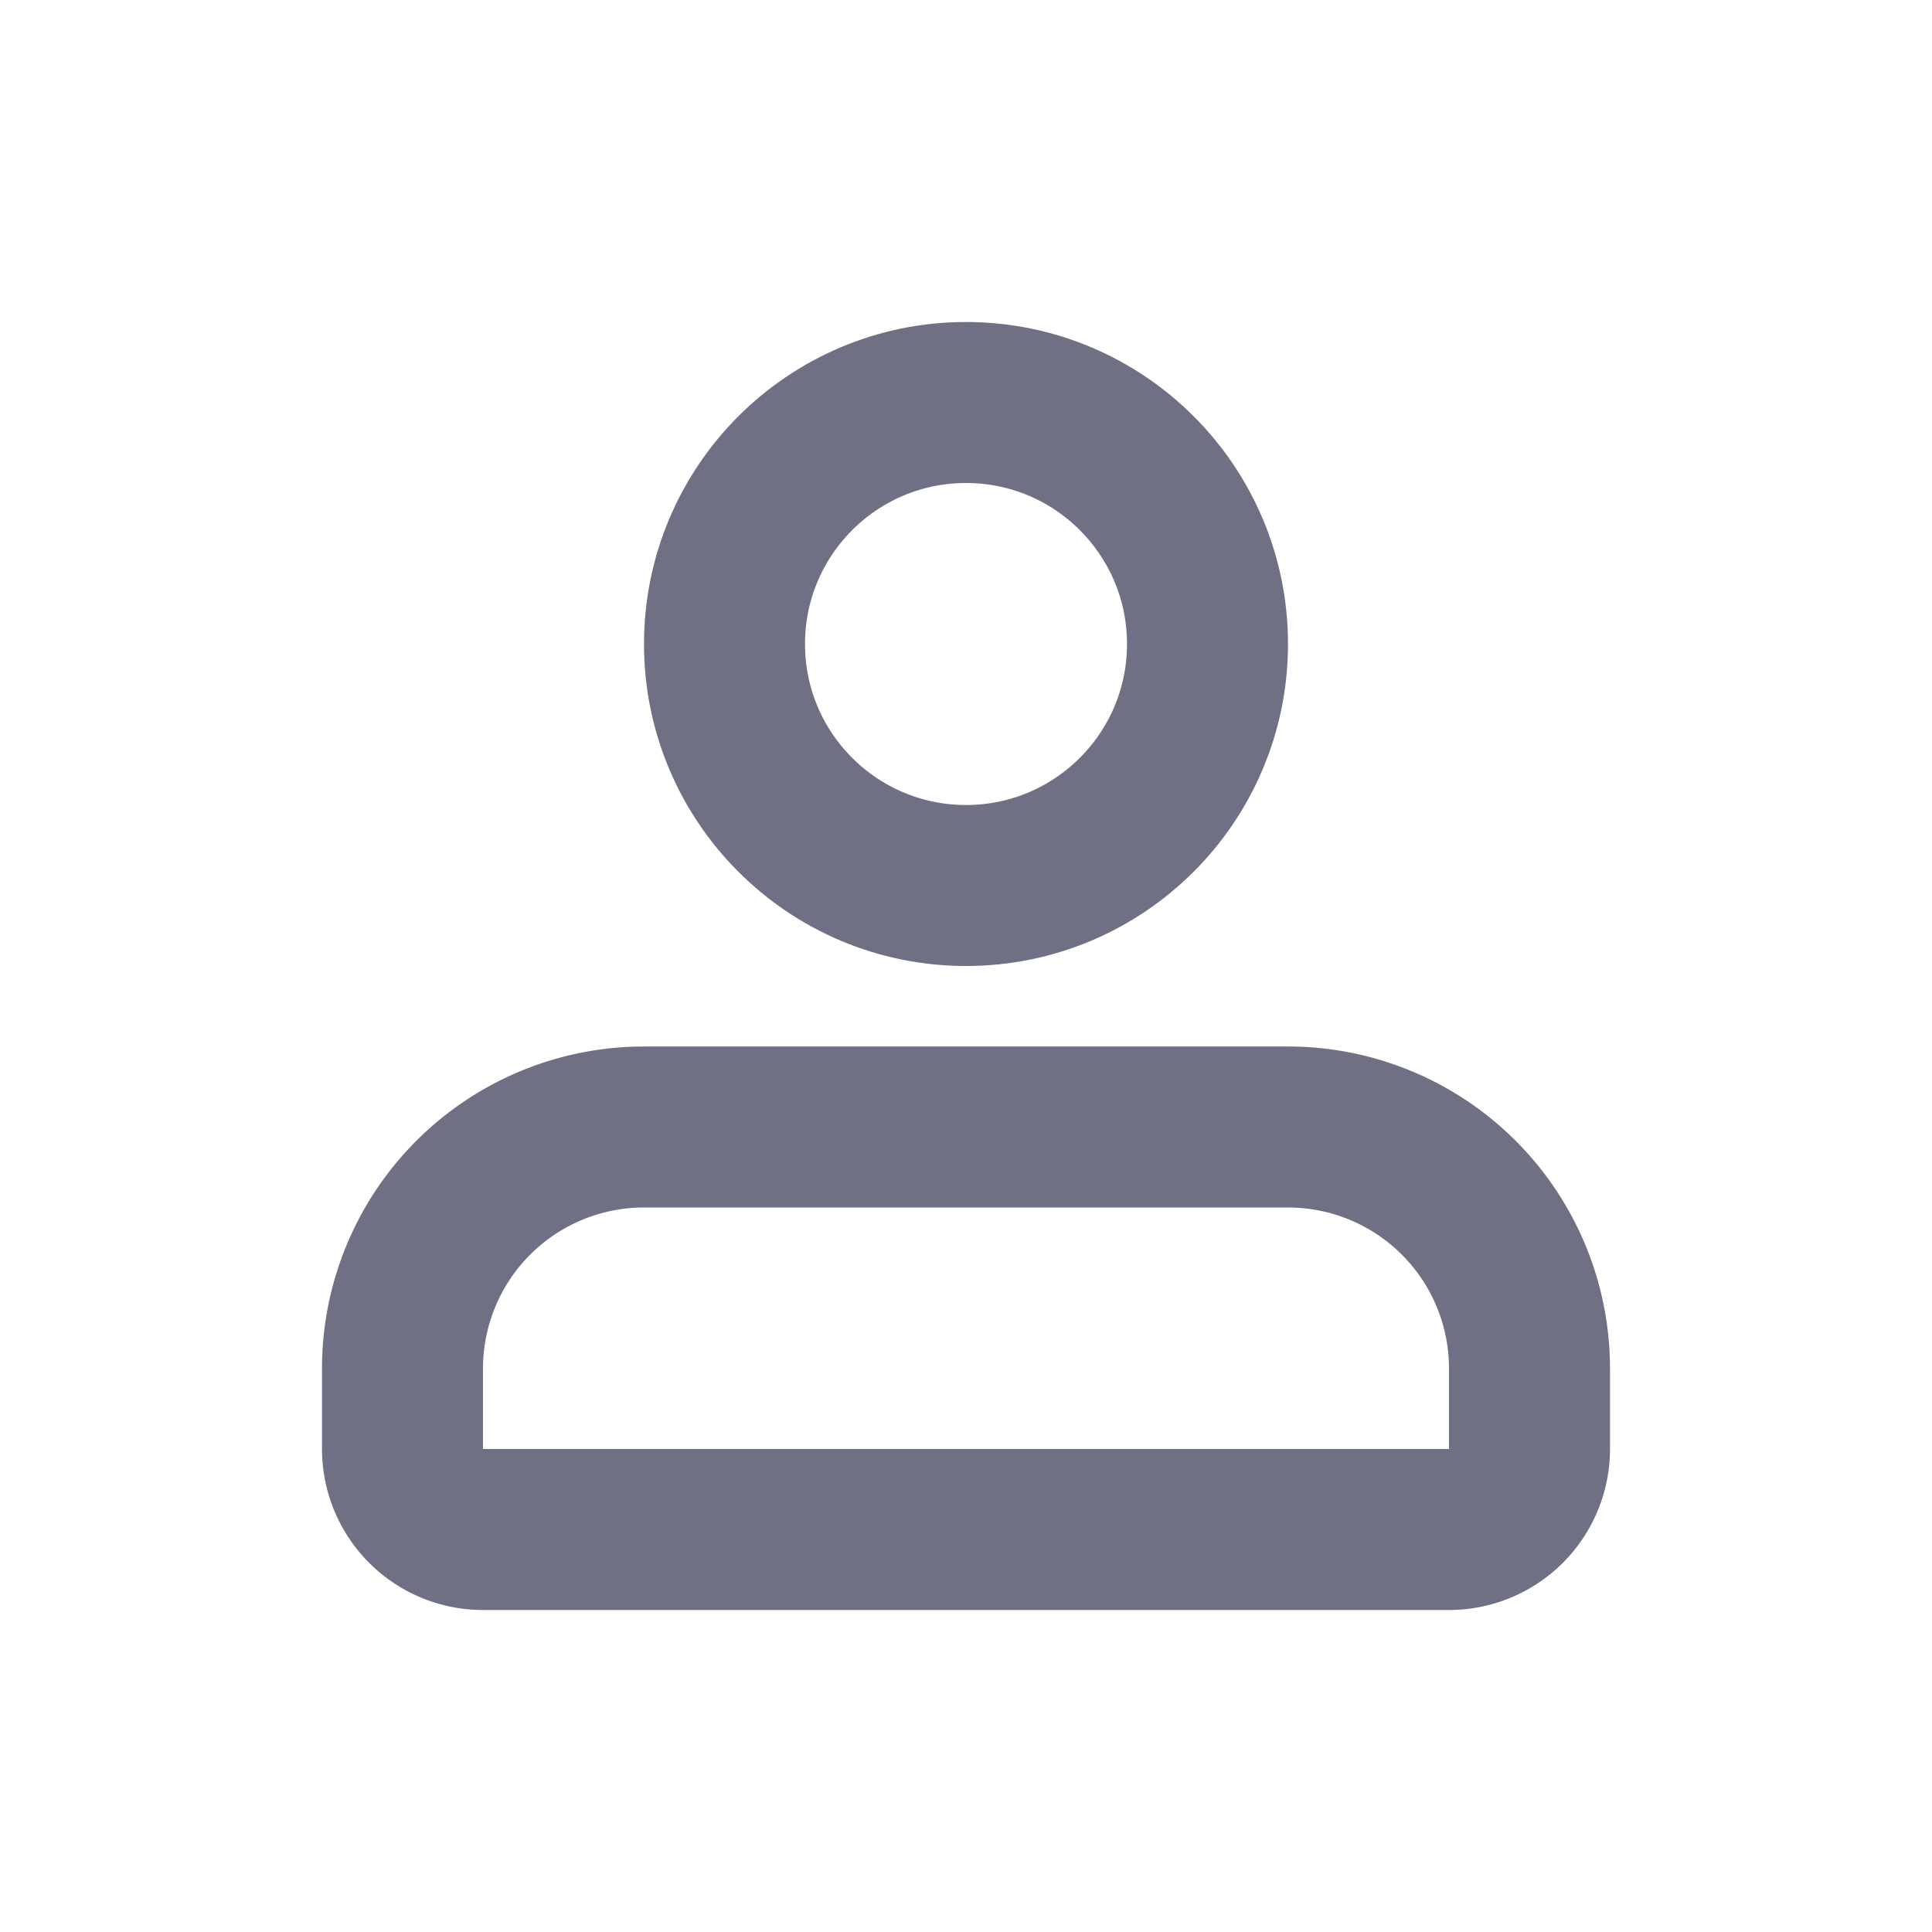
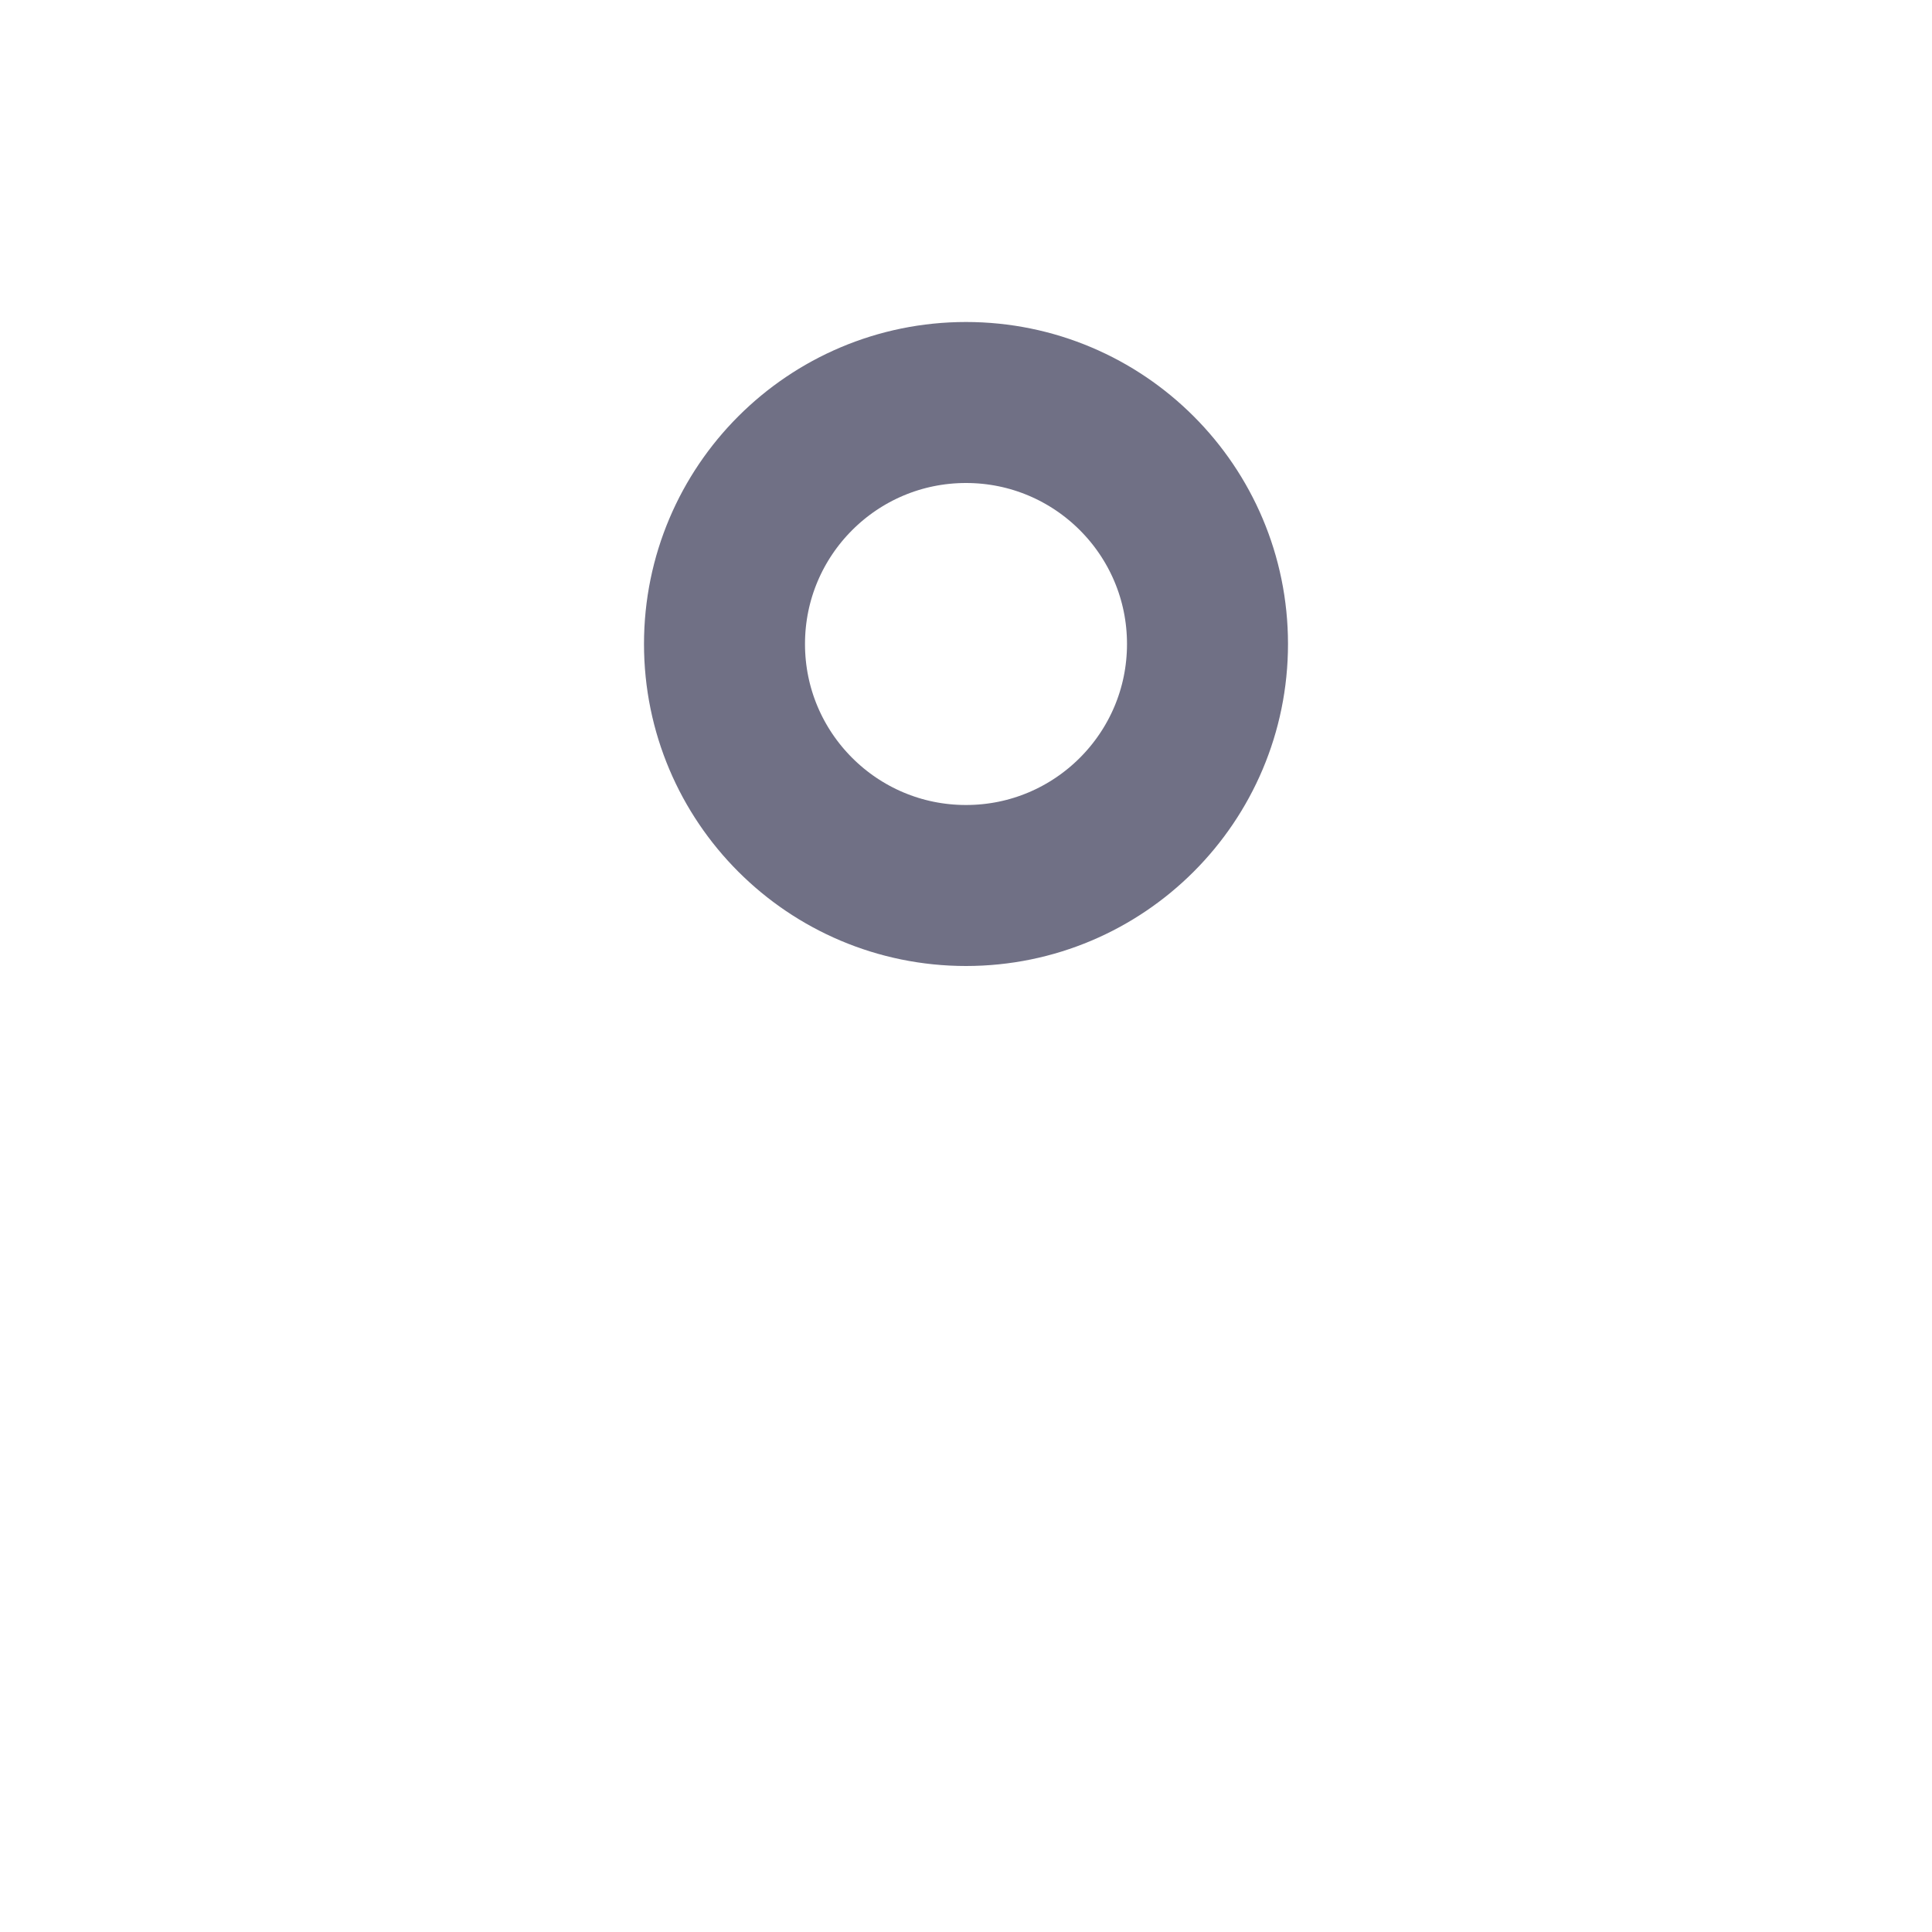
<svg xmlns="http://www.w3.org/2000/svg" width="24" height="24" viewBox="0 0 24 24">
  <defs>
    <style>
            .cls-1,.cls-2{fill:none}.cls-2{stroke:#707085;stroke-width:2px}.cls-3{stroke:none}
        </style>
  </defs>
  <g id="그룹_18259" data-name="그룹 18259" transform="translate(-776 -372)">
    <path id="사각형_4943" d="M0 0H24V24H0z" class="cls-1" data-name="사각형 4943" transform="translate(776 372)" />
    <g id="그룹_14508" data-name="그룹 14508" transform="translate(-231 -874)">
      <g id="그룹_14504" data-name="그룹 14504">
        <path id="사각형_3647" d="M0 0H16V16H0z" class="cls-1" data-name="사각형 3647" transform="translate(1011.001 1250)" />
        <g id="타원_1305" class="cls-2" data-name="타원 1305" transform="translate(1015 1250)">
          <circle cx="4" cy="4" r="4" class="cls-3" />
          <circle cx="4" cy="4" r="3" class="cls-1" />
        </g>
        <g id="사각형_3416" class="cls-2" data-name="사각형 3416">
          <path d="M4 0h8a4 4 0 0 1 4 4v3H0V4a4 4 0 0 1 4-4z" class="cls-3" transform="translate(1011 1259)" />
-           <path d="M4 1h8a3 3 0 0 1 3 3v1a1 1 0 0 1-1 1H2a1 1 0 0 1-1-1V4a3 3 0 0 1 3-3z" class="cls-1" transform="translate(1011 1259)" />
        </g>
      </g>
    </g>
  </g>
</svg>